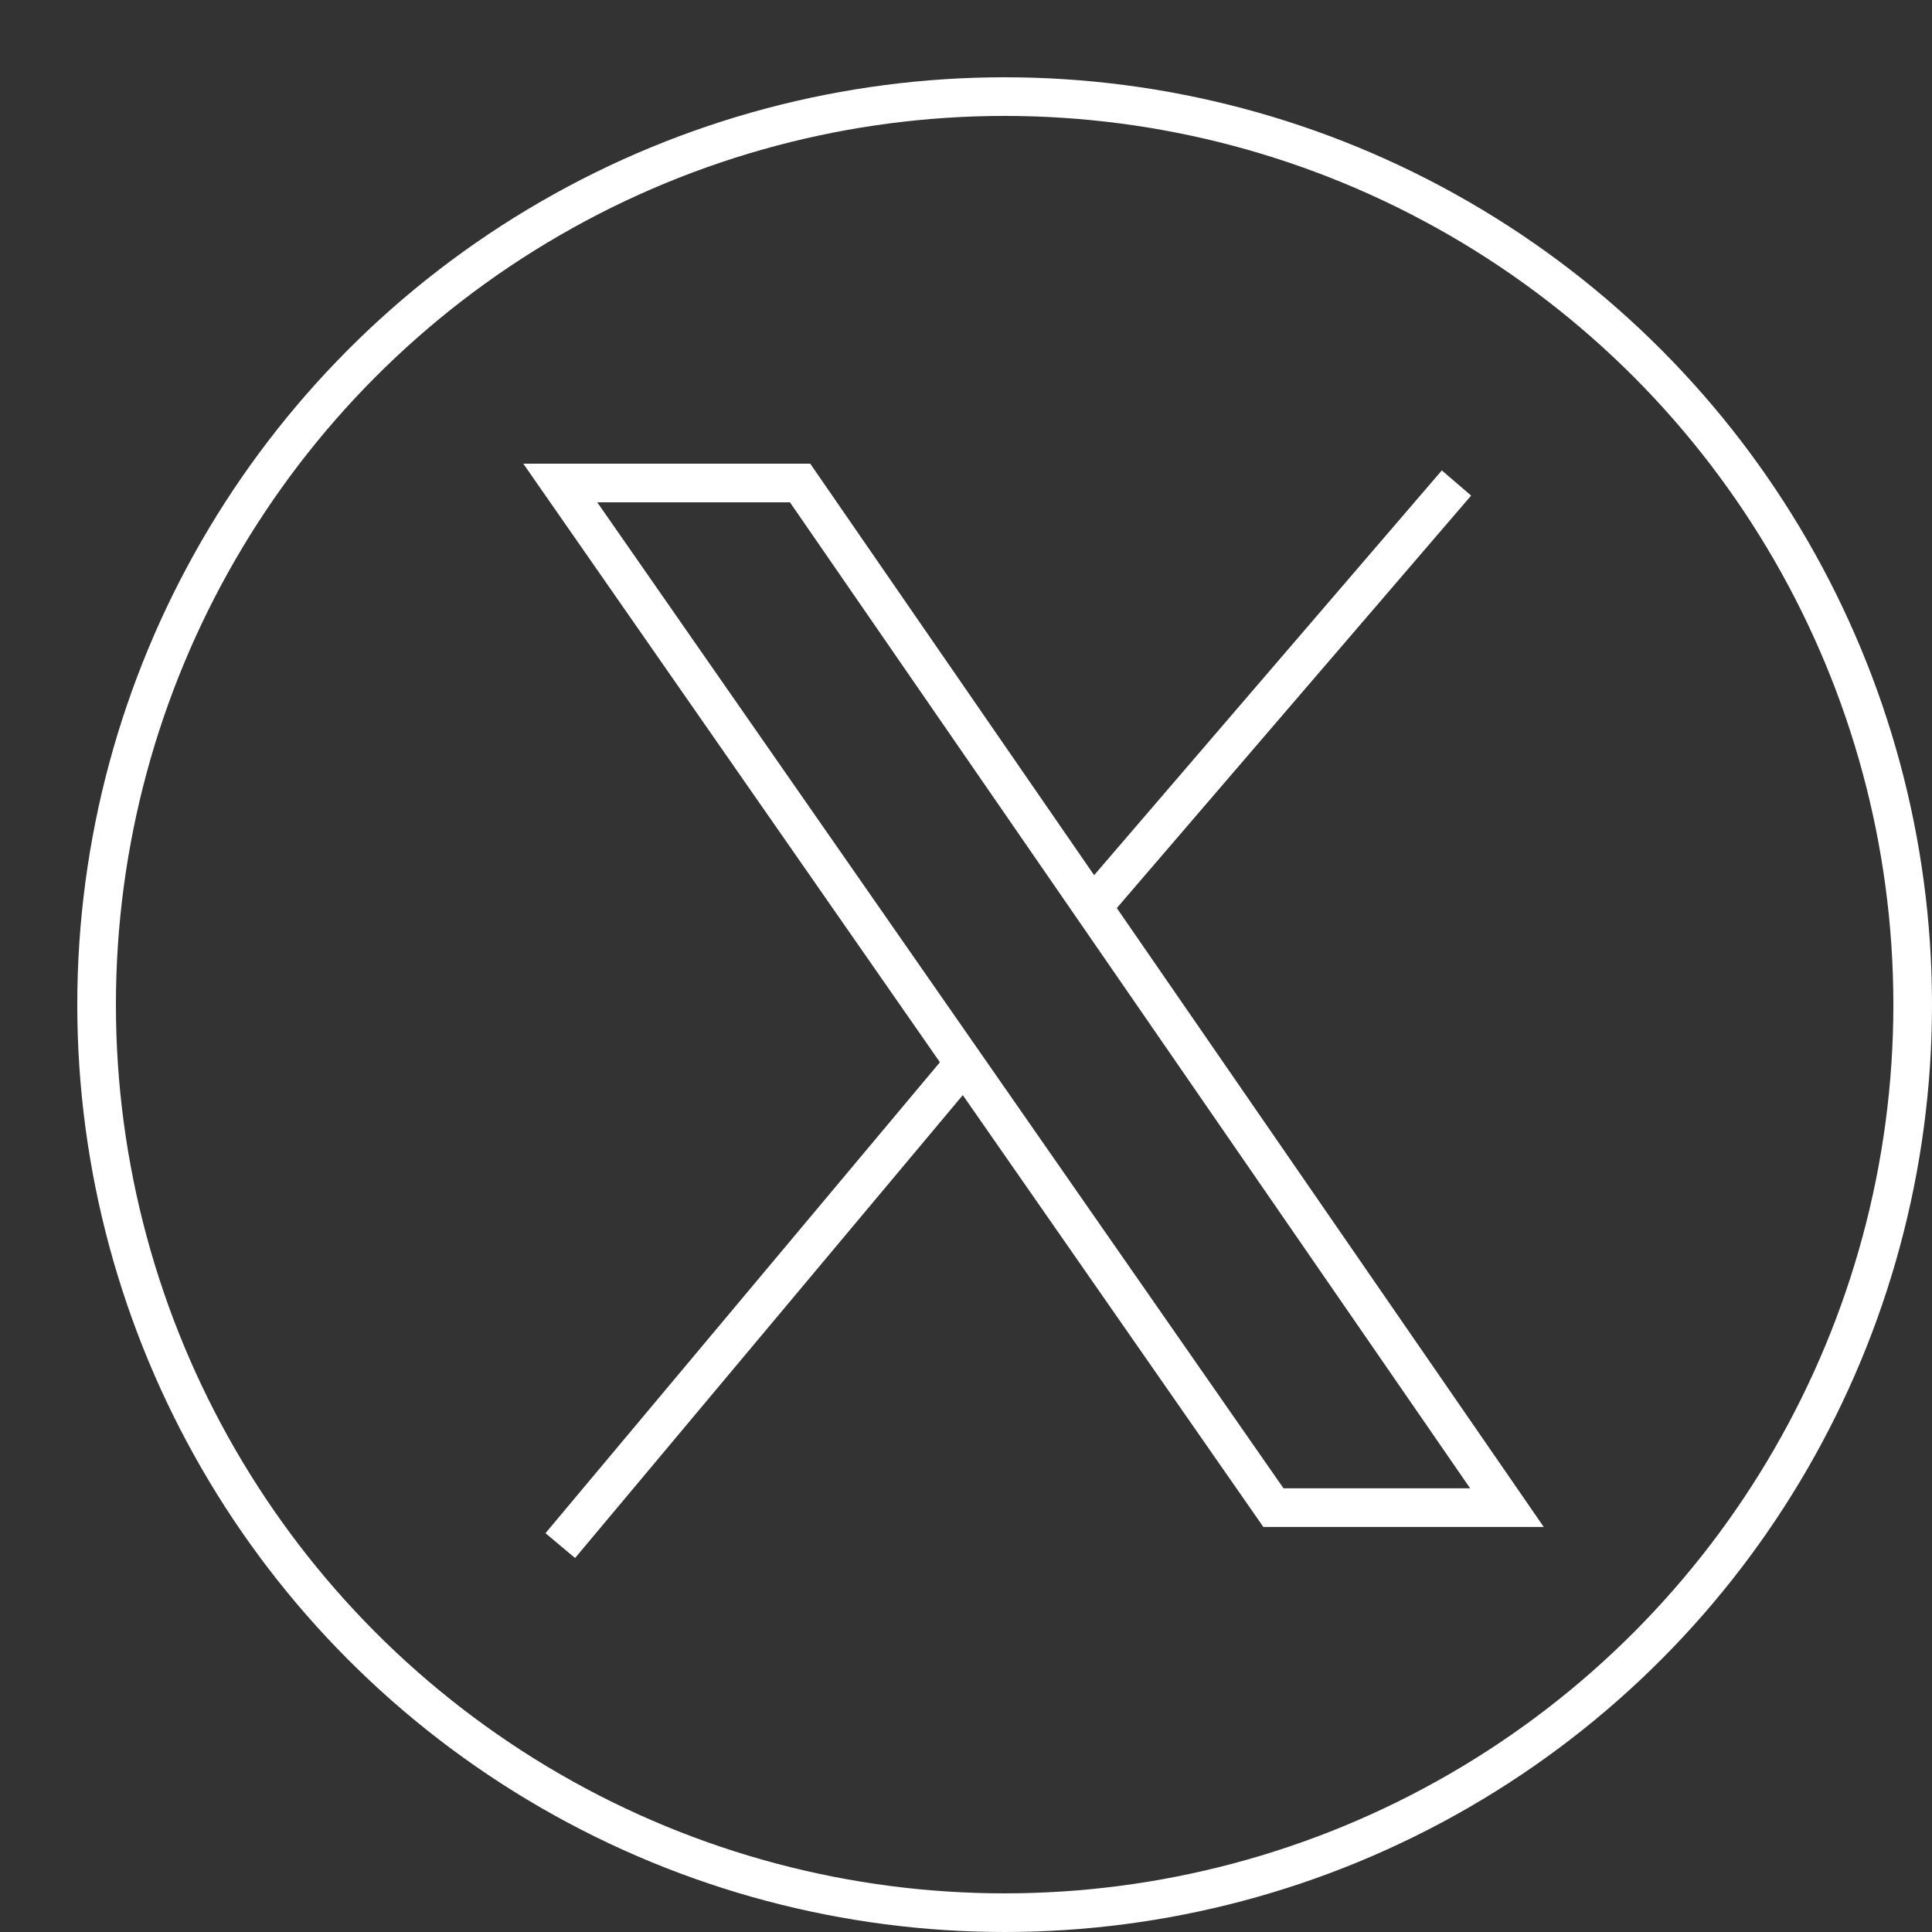
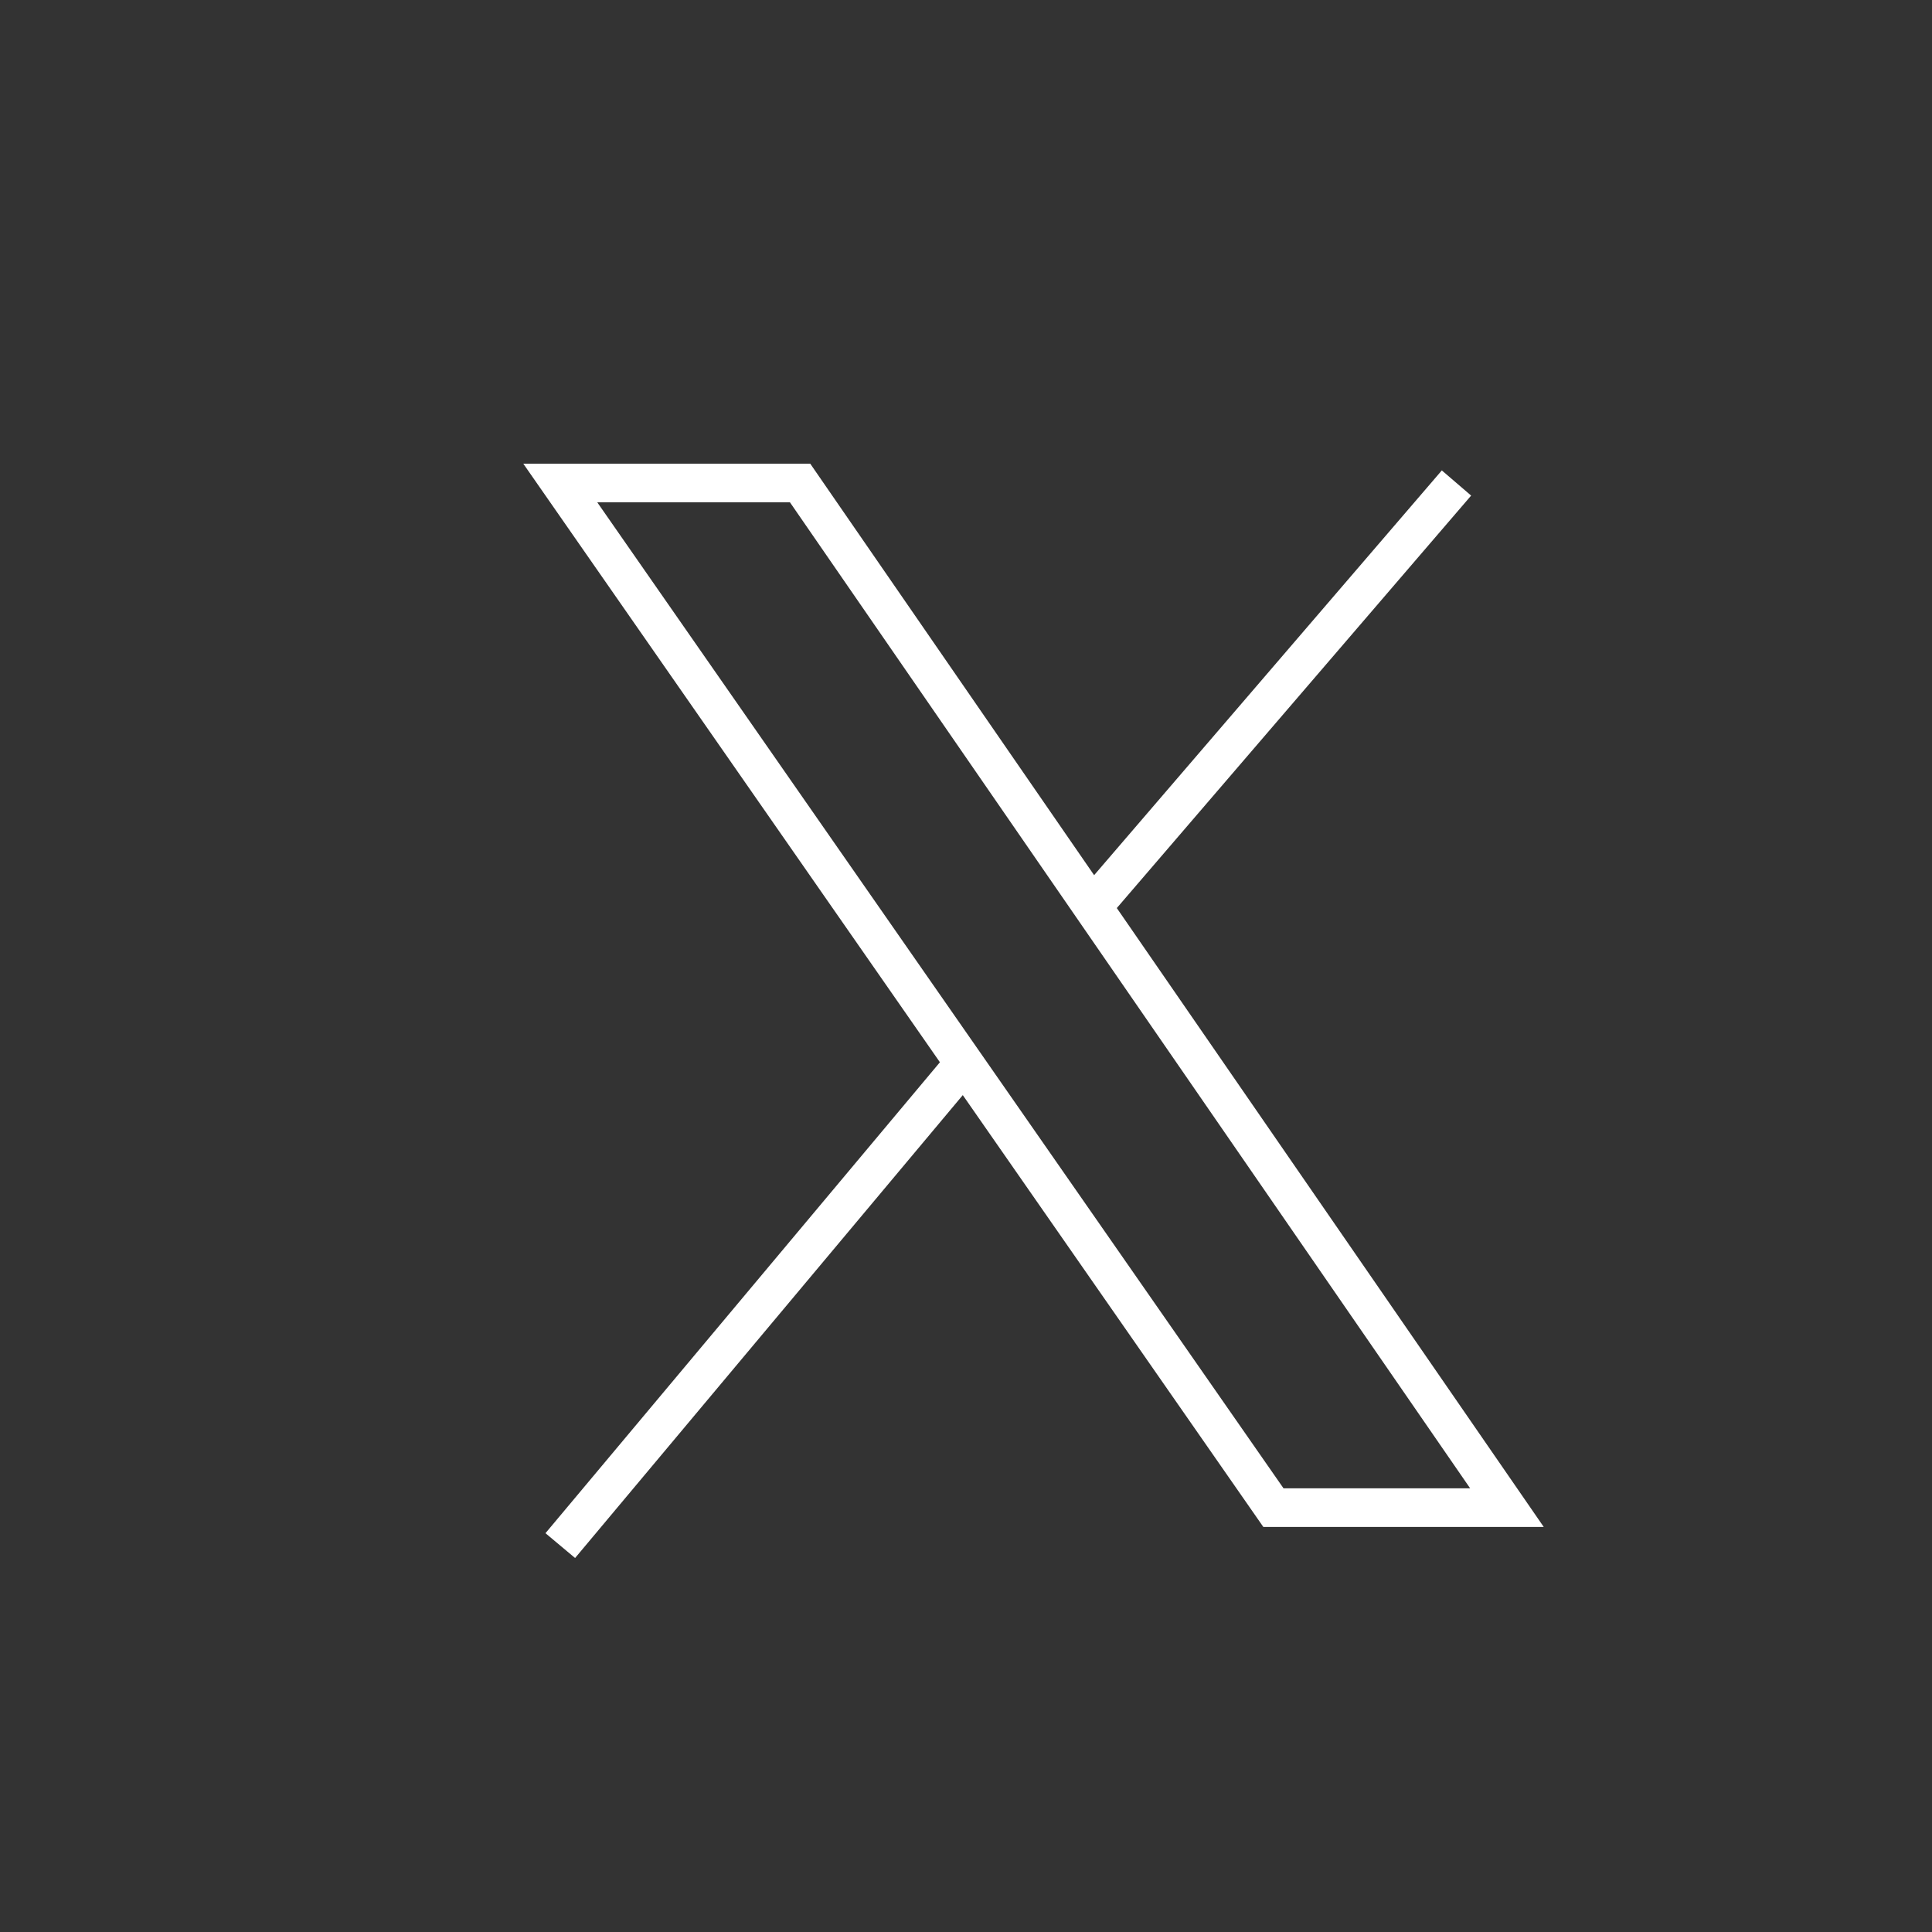
<svg xmlns="http://www.w3.org/2000/svg" width="100" height="100" viewBox="0 0 100 100" fill="none">
  <rect x="0" y="0" width="100" height="100" fill="#333333" stroke="none" />
-   <circle cx="52" cy="52" r="47" stroke="white" stroke-width="2" />
  <path d="M75.387 25L56.545 46.934M56.545 46.934L41.413 25H29L49.907 55.038M56.545 46.934L78 78.036H65.913L49.907 55.038M29 80L49.907 55.038" stroke="white" stroke-width="2" />
</svg>